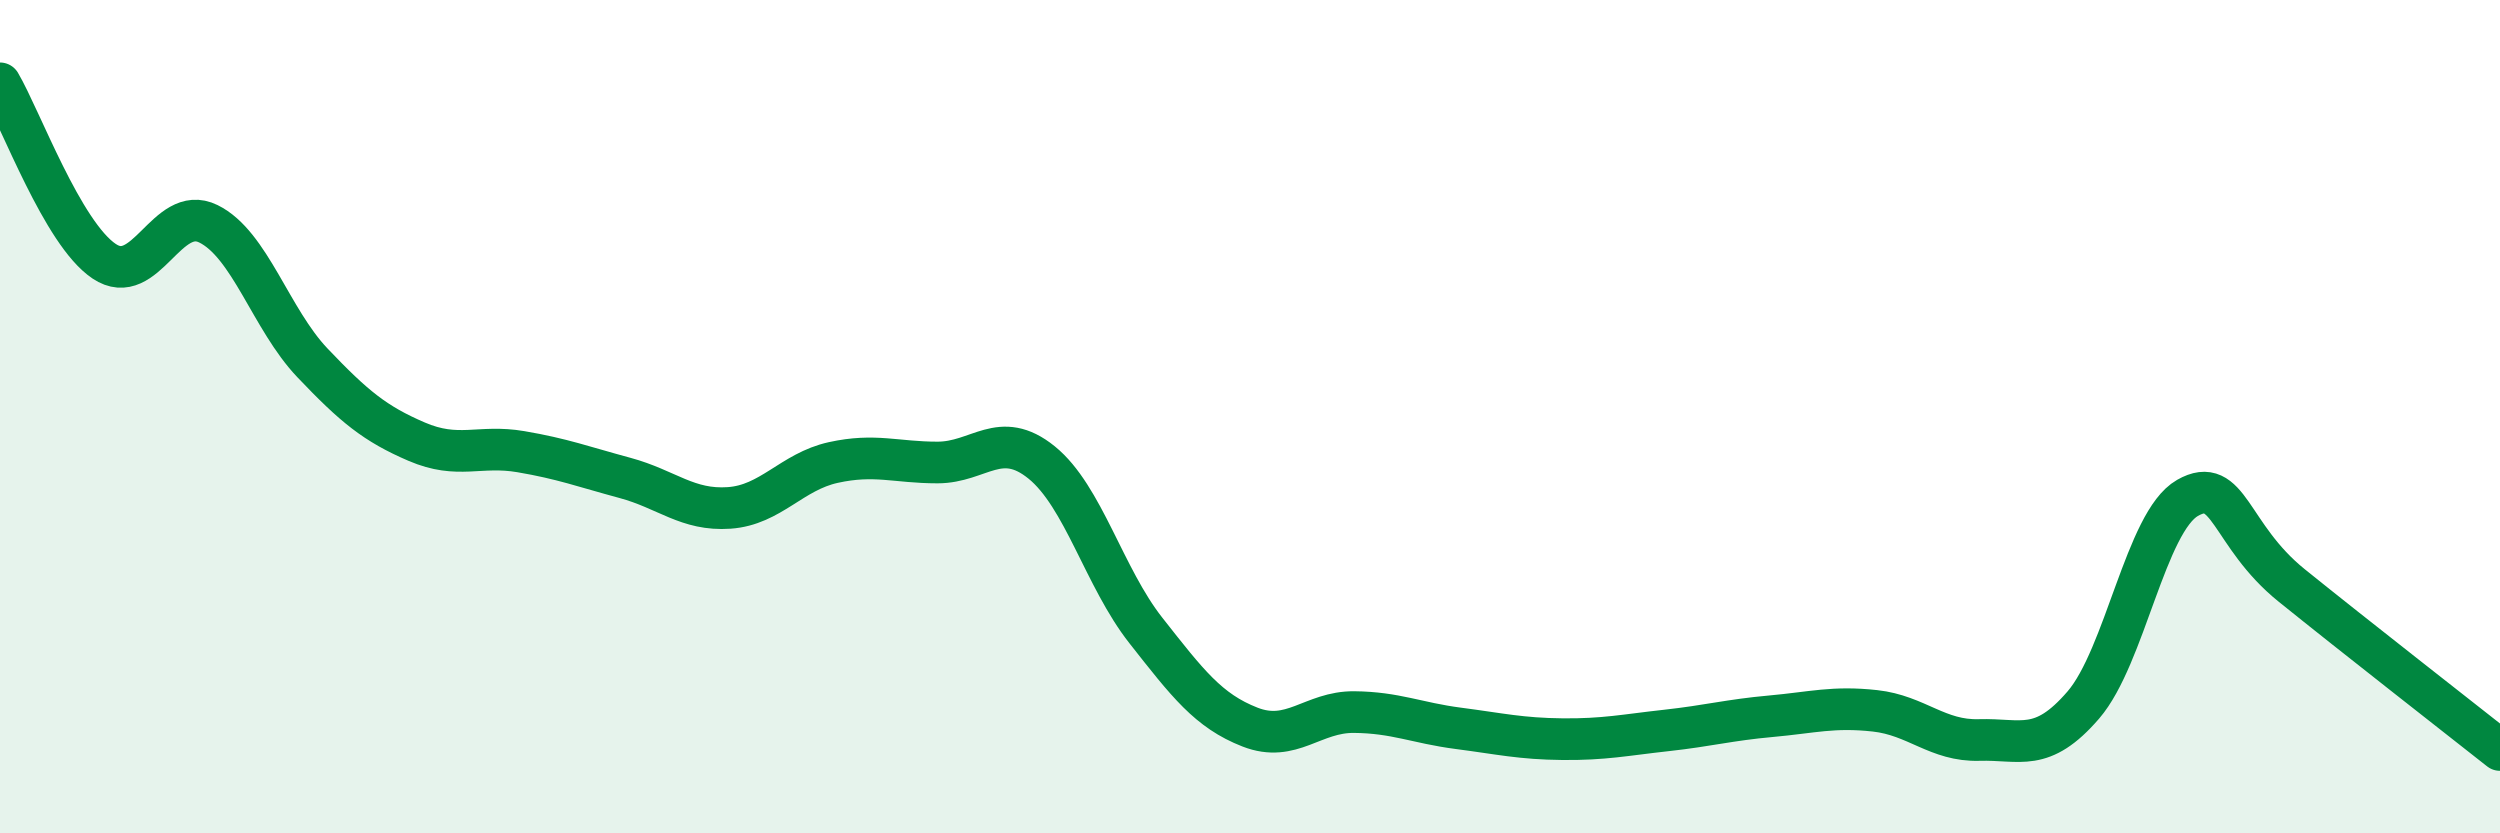
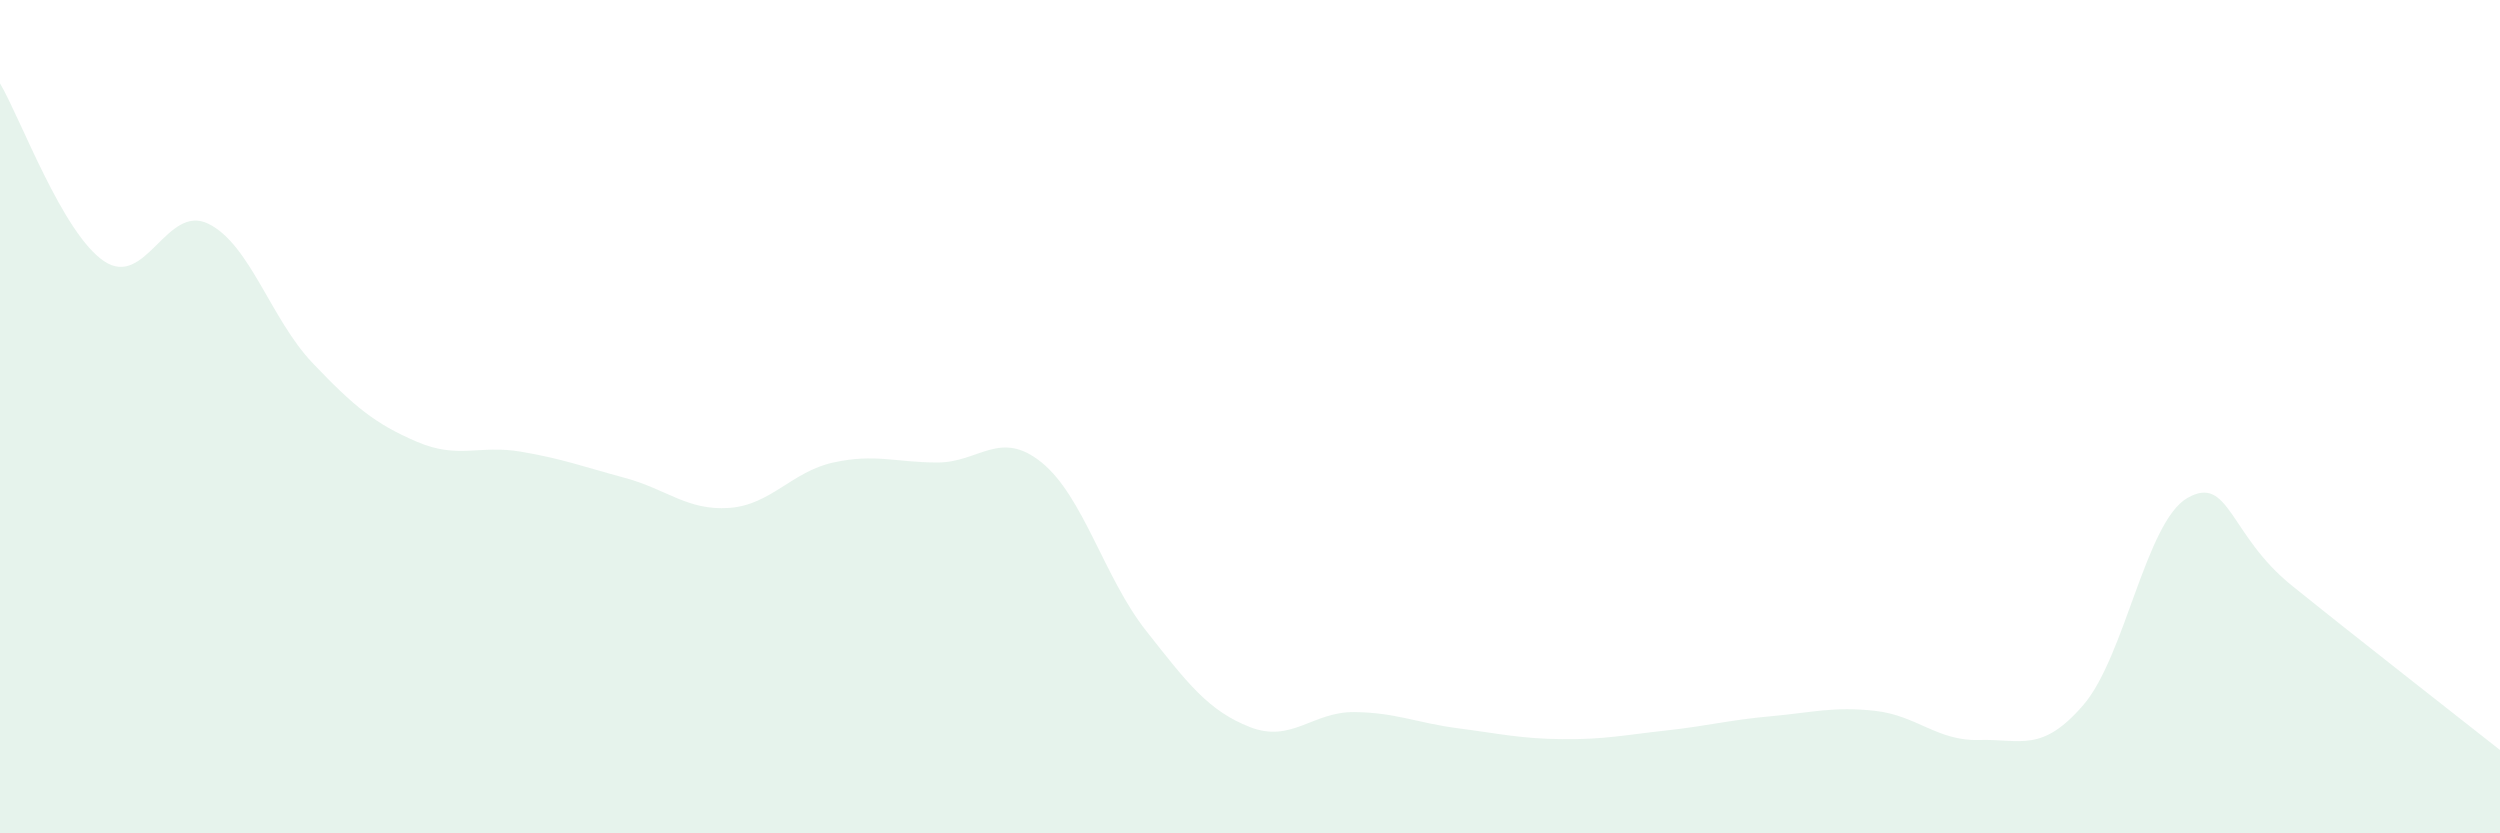
<svg xmlns="http://www.w3.org/2000/svg" width="60" height="20" viewBox="0 0 60 20">
  <path d="M 0,2 C 0.5,2.85 1.5,5.6 2.5,6.27 C 3.5,6.94 4,4.88 5,5.37 C 6,5.86 6.5,7.66 7.5,8.71 C 8.5,9.76 9,10.17 10,10.6 C 11,11.03 11.5,10.67 12.5,10.84 C 13.5,11.01 14,11.2 15,11.47 C 16,11.74 16.5,12.26 17.5,12.19 C 18.5,12.12 19,11.32 20,11.1 C 21,10.88 21.5,11.1 22.5,11.1 C 23.5,11.1 24,10.29 25,11.1 C 26,11.91 26.5,13.86 27.5,15.13 C 28.5,16.4 29,17.06 30,17.45 C 31,17.84 31.5,17.08 32.5,17.09 C 33.5,17.1 34,17.35 35,17.48 C 36,17.61 36.5,17.73 37.5,17.74 C 38.5,17.75 39,17.64 40,17.53 C 41,17.42 41.5,17.28 42.5,17.19 C 43.5,17.1 44,16.95 45,17.06 C 46,17.17 46.5,17.79 47.5,17.76 C 48.5,17.73 49,18.08 50,16.92 C 51,15.76 51.5,12.52 52.5,11.95 C 53.5,11.38 53.5,12.84 55,14.05 C 56.5,15.26 59,17.21 60,18L60 20L0 20Z" fill="#008740" opacity="0.1" stroke-linecap="round" stroke-linejoin="round" />
-   <path d="M 0,2 C 0.5,2.85 1.5,5.6 2.5,6.27 C 3.5,6.94 4,4.88 5,5.37 C 6,5.86 6.5,7.66 7.5,8.71 C 8.5,9.76 9,10.17 10,10.6 C 11,11.03 11.5,10.67 12.5,10.84 C 13.5,11.01 14,11.2 15,11.47 C 16,11.74 16.5,12.26 17.5,12.19 C 18.5,12.12 19,11.32 20,11.1 C 21,10.88 21.5,11.1 22.5,11.1 C 23.5,11.1 24,10.29 25,11.1 C 26,11.91 26.5,13.86 27.5,15.13 C 28.5,16.4 29,17.06 30,17.45 C 31,17.84 31.5,17.08 32.5,17.09 C 33.5,17.1 34,17.35 35,17.48 C 36,17.61 36.5,17.73 37.5,17.74 C 38.5,17.75 39,17.64 40,17.53 C 41,17.42 41.5,17.28 42.5,17.19 C 43.5,17.1 44,16.95 45,17.06 C 46,17.17 46.5,17.79 47.5,17.76 C 48.5,17.73 49,18.08 50,16.92 C 51,15.76 51.5,12.52 52.5,11.95 C 53.5,11.38 53.5,12.84 55,14.05 C 56.5,15.26 59,17.21 60,18" stroke="#008740" stroke-width="1" fill="none" stroke-linecap="round" stroke-linejoin="round" />
</svg>